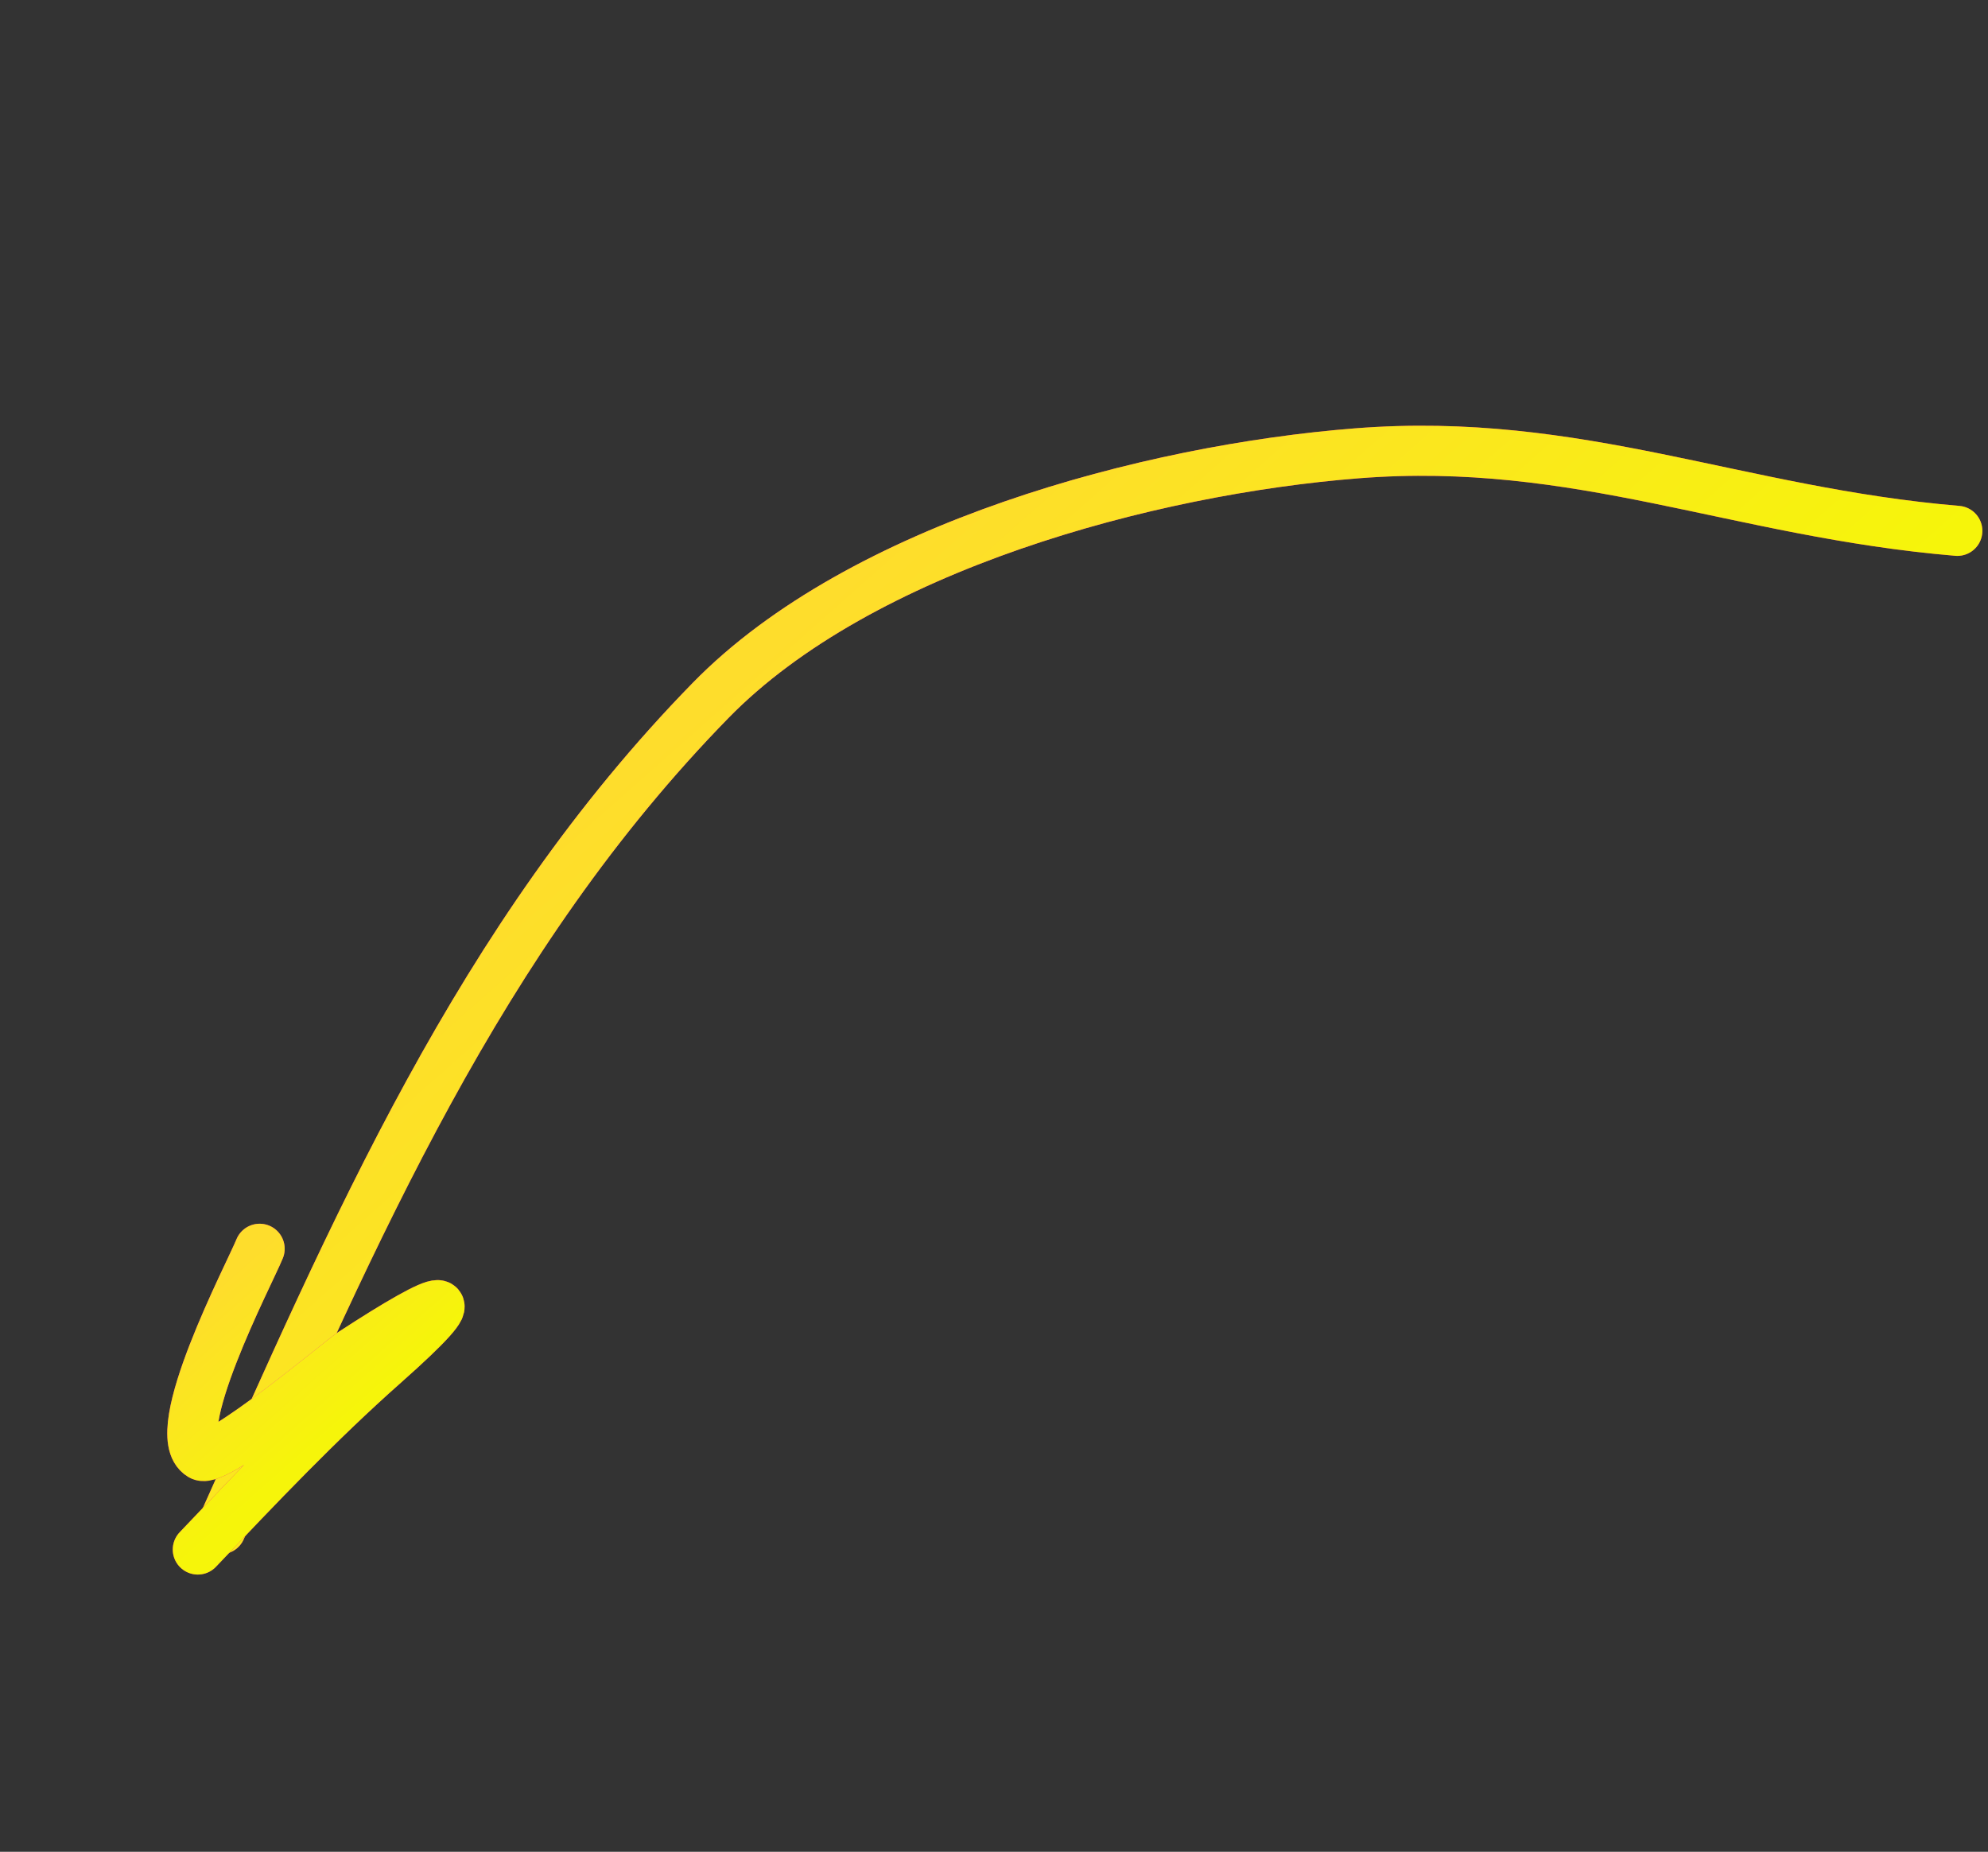
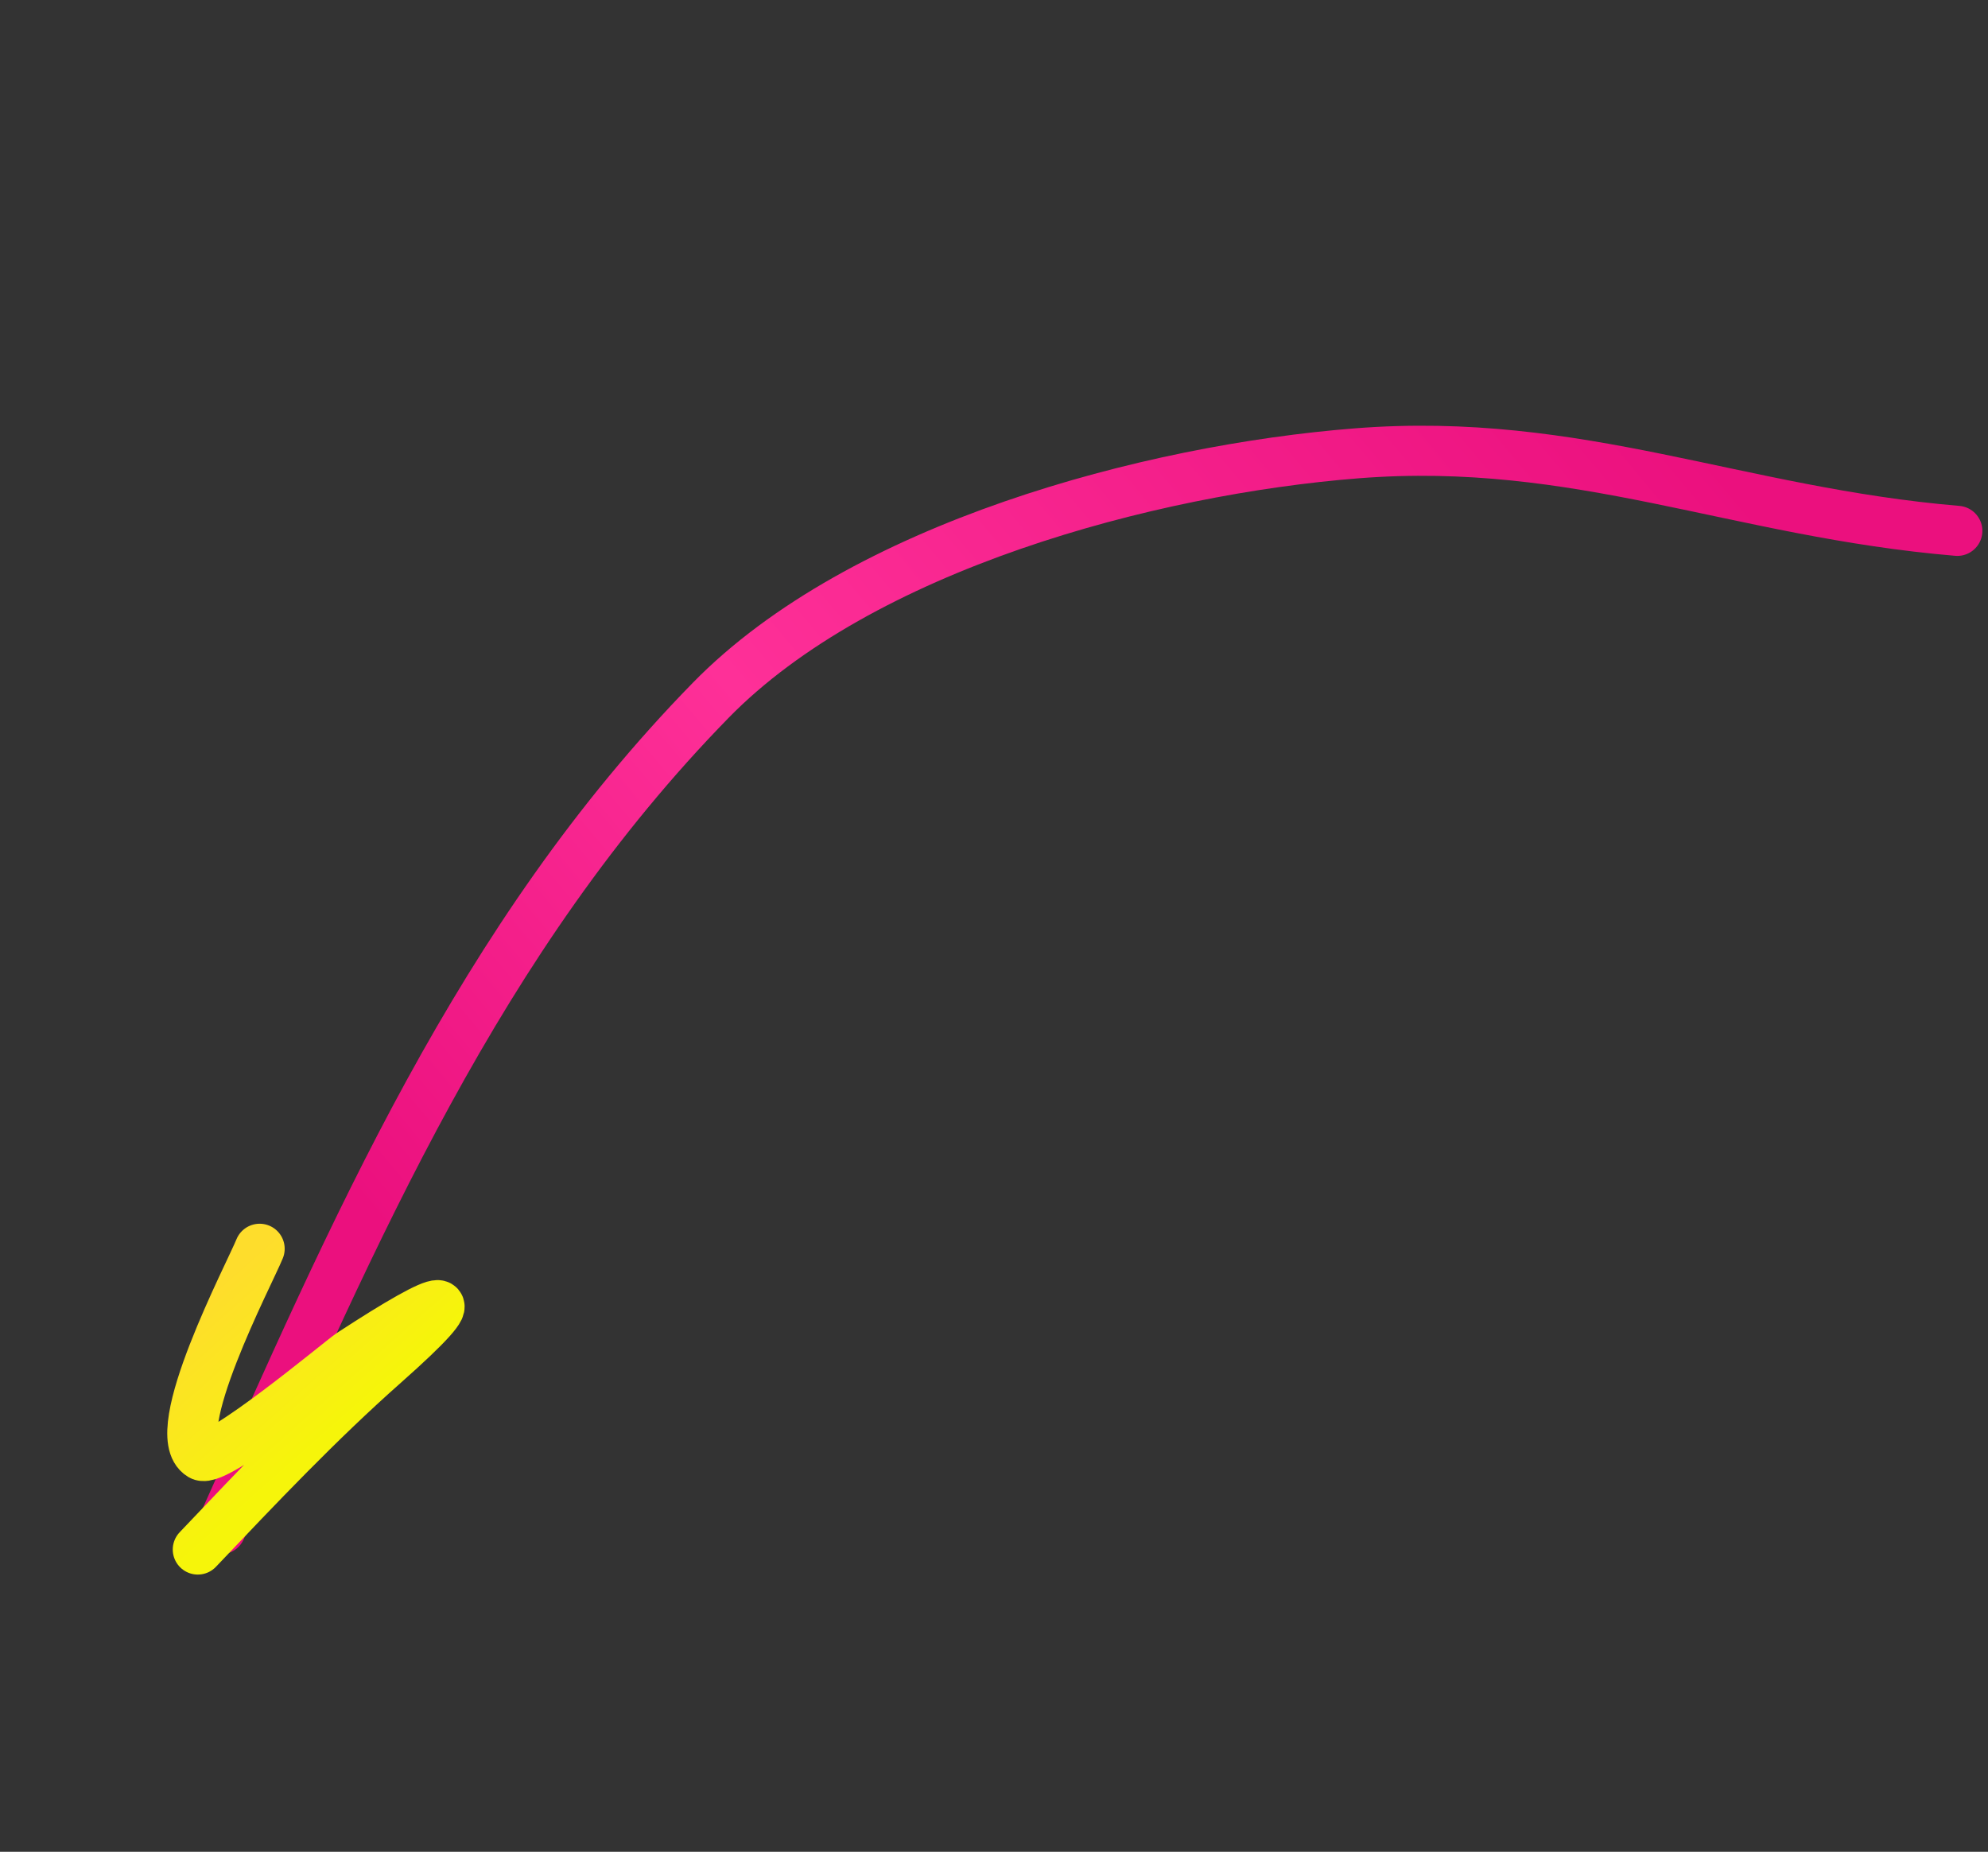
<svg xmlns="http://www.w3.org/2000/svg" width="219" height="204" viewBox="0 0 219 204" fill="none">
  <rect x="0" y="0" width="219" height="204" fill="#333333" stroke="none" />
  <path d="M215.621 58.48C191.351 56.437 173.847 48.029 149.496 49.936C126.592 51.729 94.83 60.224 78.279 77.162C52.715 103.324 39.017 135.648 24.324 168.455" stroke="url(#paint0_linear_4692_199)" stroke-width="5.518" stroke-linecap="round" />
-   <path d="M215.621 58.48C191.351 56.437 173.847 48.029 149.496 49.936C126.592 51.729 94.83 60.224 78.279 77.162C52.715 103.324 39.017 135.648 24.324 168.455" stroke="url(#paint1_linear_4692_199)" stroke-width="5.518" stroke-linecap="round" />
-   <path d="M21.79 170.699C28.459 163.675 35.083 156.675 42.339 150.253C52.258 141.474 49.369 142.125 38.612 149.16C37.677 149.772 23.847 161.353 22.156 160.338C18.203 157.966 27.518 140.261 28.602 137.568" stroke="url(#paint2_linear_4692_199)" stroke-width="5.518" stroke-linecap="round" />
  <path d="M21.79 170.699C28.459 163.675 35.083 156.675 42.339 150.253C52.258 141.474 49.369 142.125 38.612 149.16C37.677 149.772 23.847 161.353 22.156 160.338C18.203 157.966 27.518 140.261 28.602 137.568" stroke="url(#paint3_linear_4692_199)" stroke-width="5.518" stroke-linecap="round" />
  <defs>
    <linearGradient id="paint0_linear_4692_199" x1="179.448" y1="38.967" x2="48.611" y2="148.57" gradientUnits="userSpaceOnUse">
      <stop stop-color="#EB107E" />
      <stop offset="0.581" stop-color="#FE3098" />
      <stop offset="0.98" stop-color="#EB107E" />
    </linearGradient>
    <linearGradient id="paint1_linear_4692_199" x1="83.549" y1="72.315" x2="134.697" y2="130.104" gradientUnits="userSpaceOnUse">
      <stop stop-color="#FEDD2C" />
      <stop offset="1" stop-color="#F6F50A" />
    </linearGradient>
    <linearGradient id="paint2_linear_4692_199" x1="41.46" y1="139.739" x2="18.798" y2="159.078" gradientUnits="userSpaceOnUse">
      <stop stop-color="#EB107E" />
      <stop offset="0.581" stop-color="#FE3098" />
      <stop offset="0.98" stop-color="#EB107E" />
    </linearGradient>
    <linearGradient id="paint3_linear_4692_199" x1="22.462" y1="143.002" x2="35.913" y2="158.199" gradientUnits="userSpaceOnUse">
      <stop stop-color="#FEDD2C" />
      <stop offset="1" stop-color="#F6F50A" />
    </linearGradient>
  </defs>
</svg>